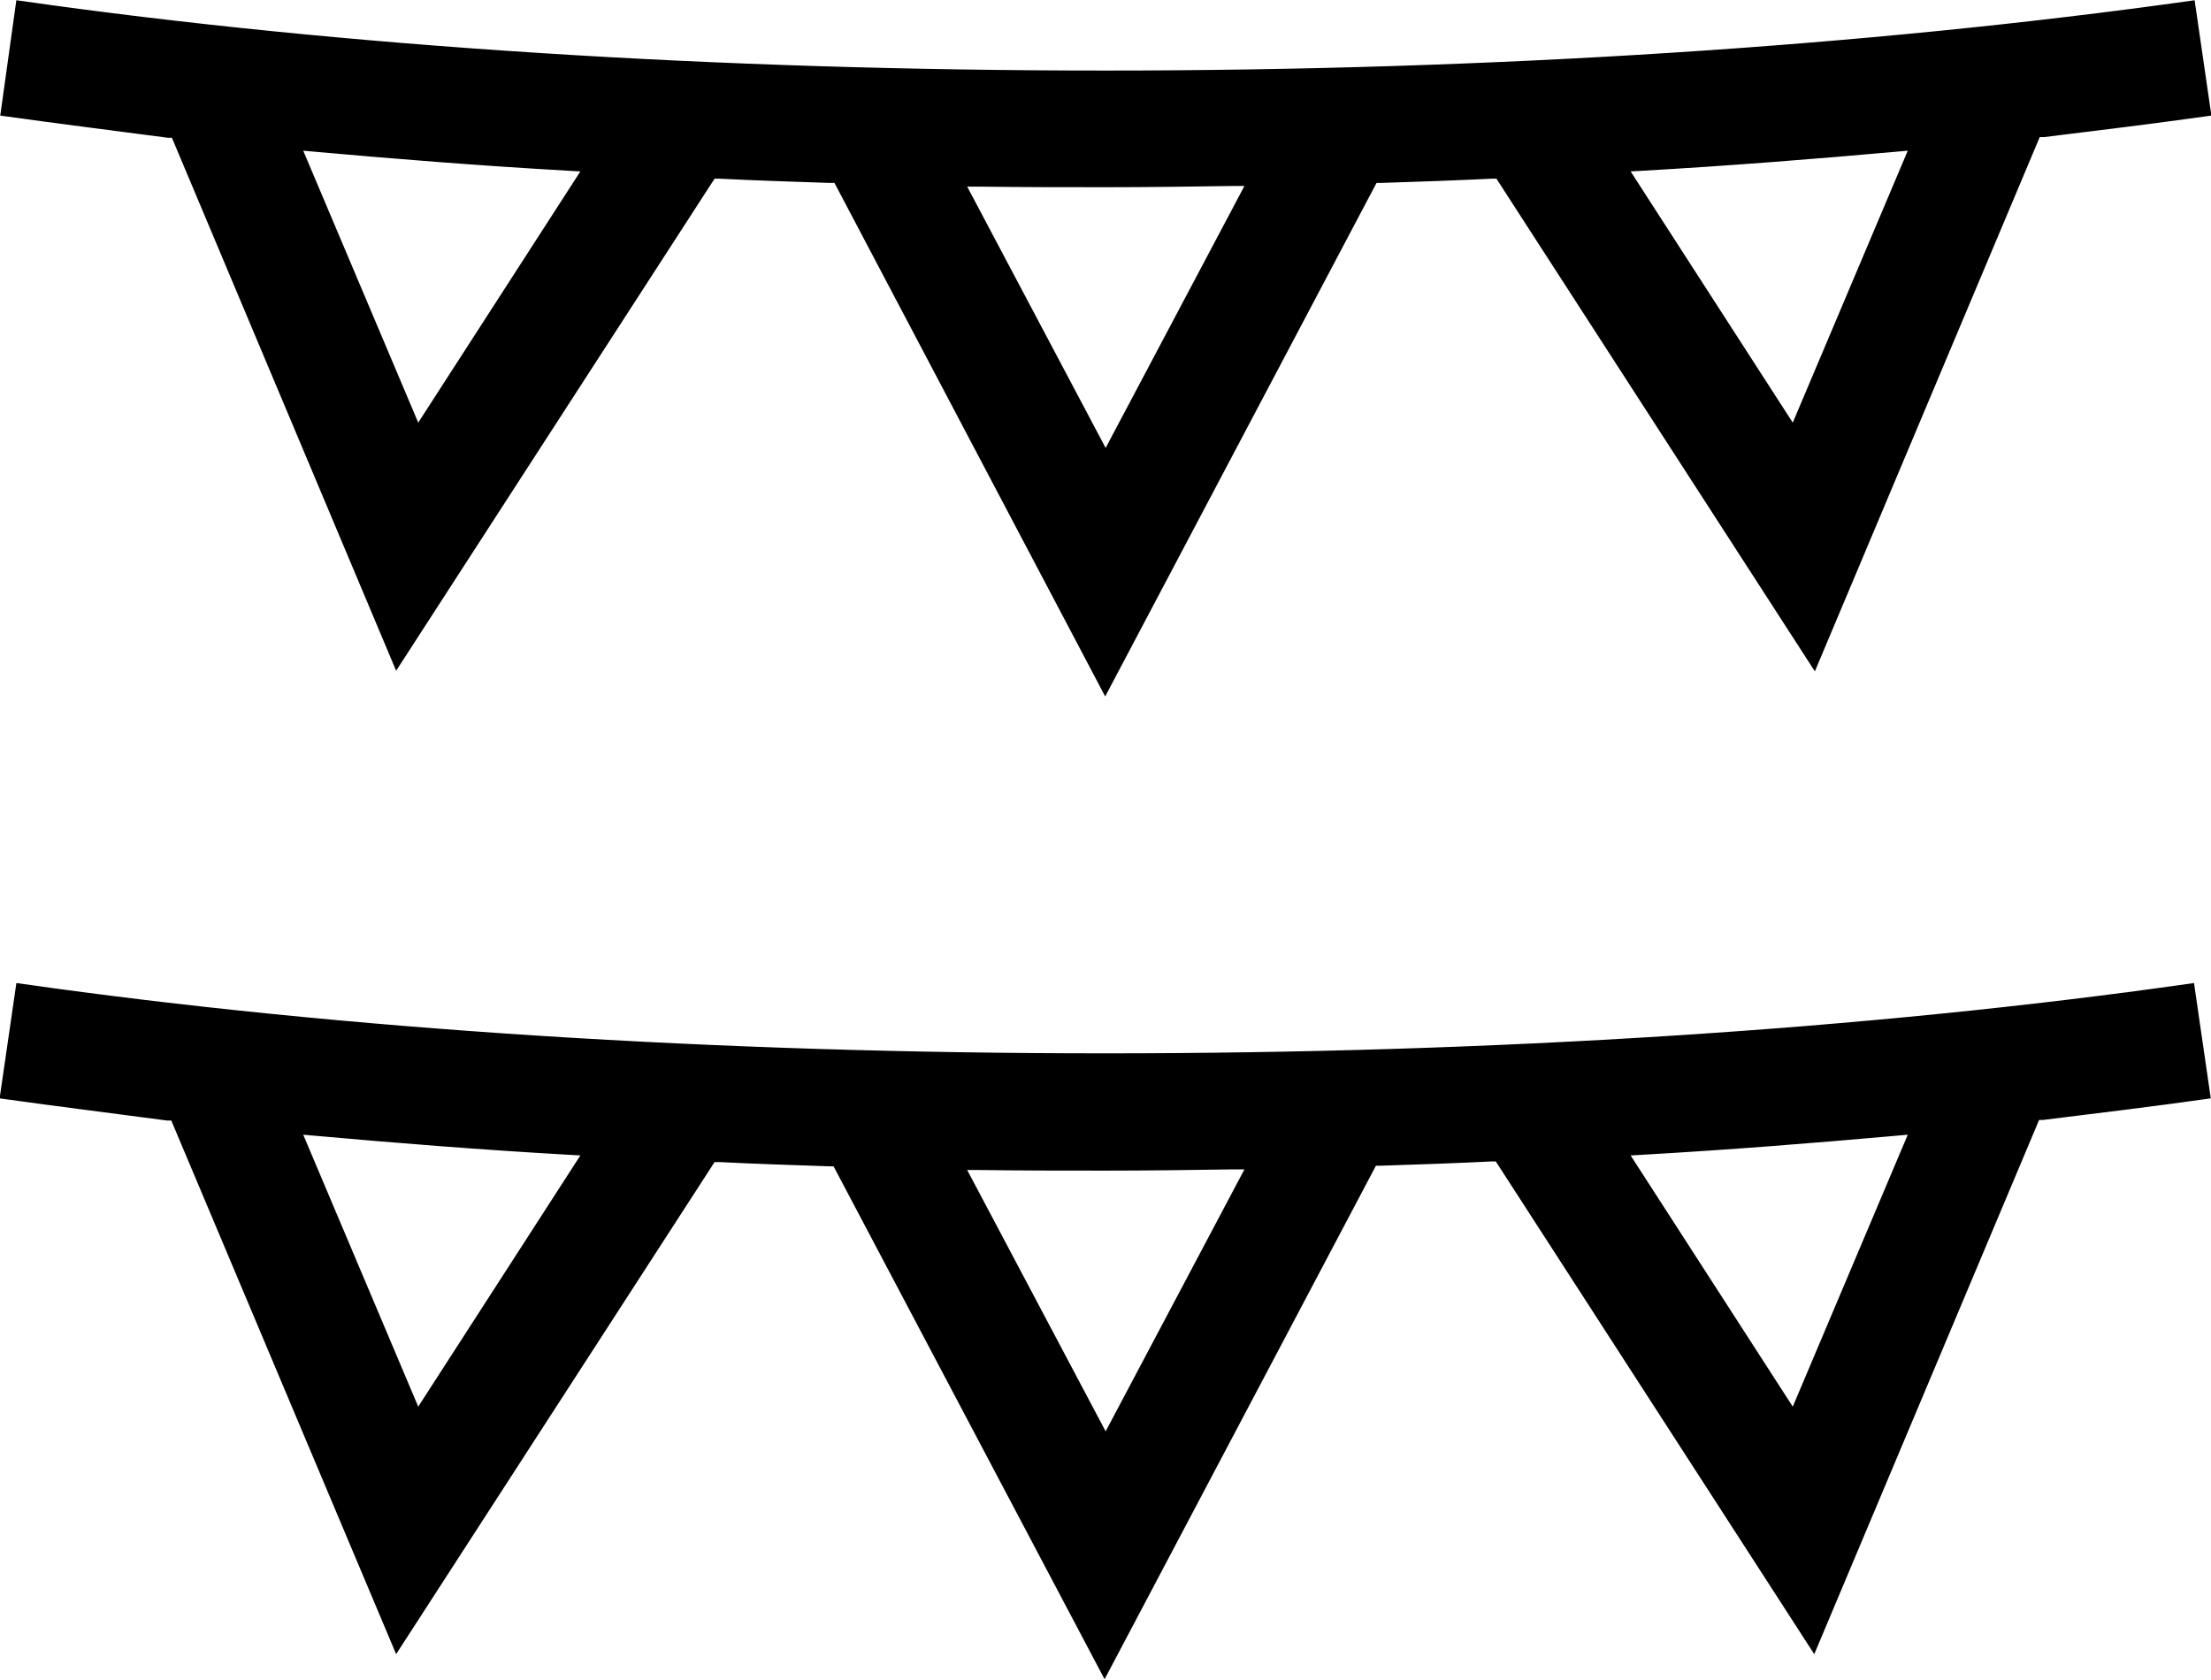
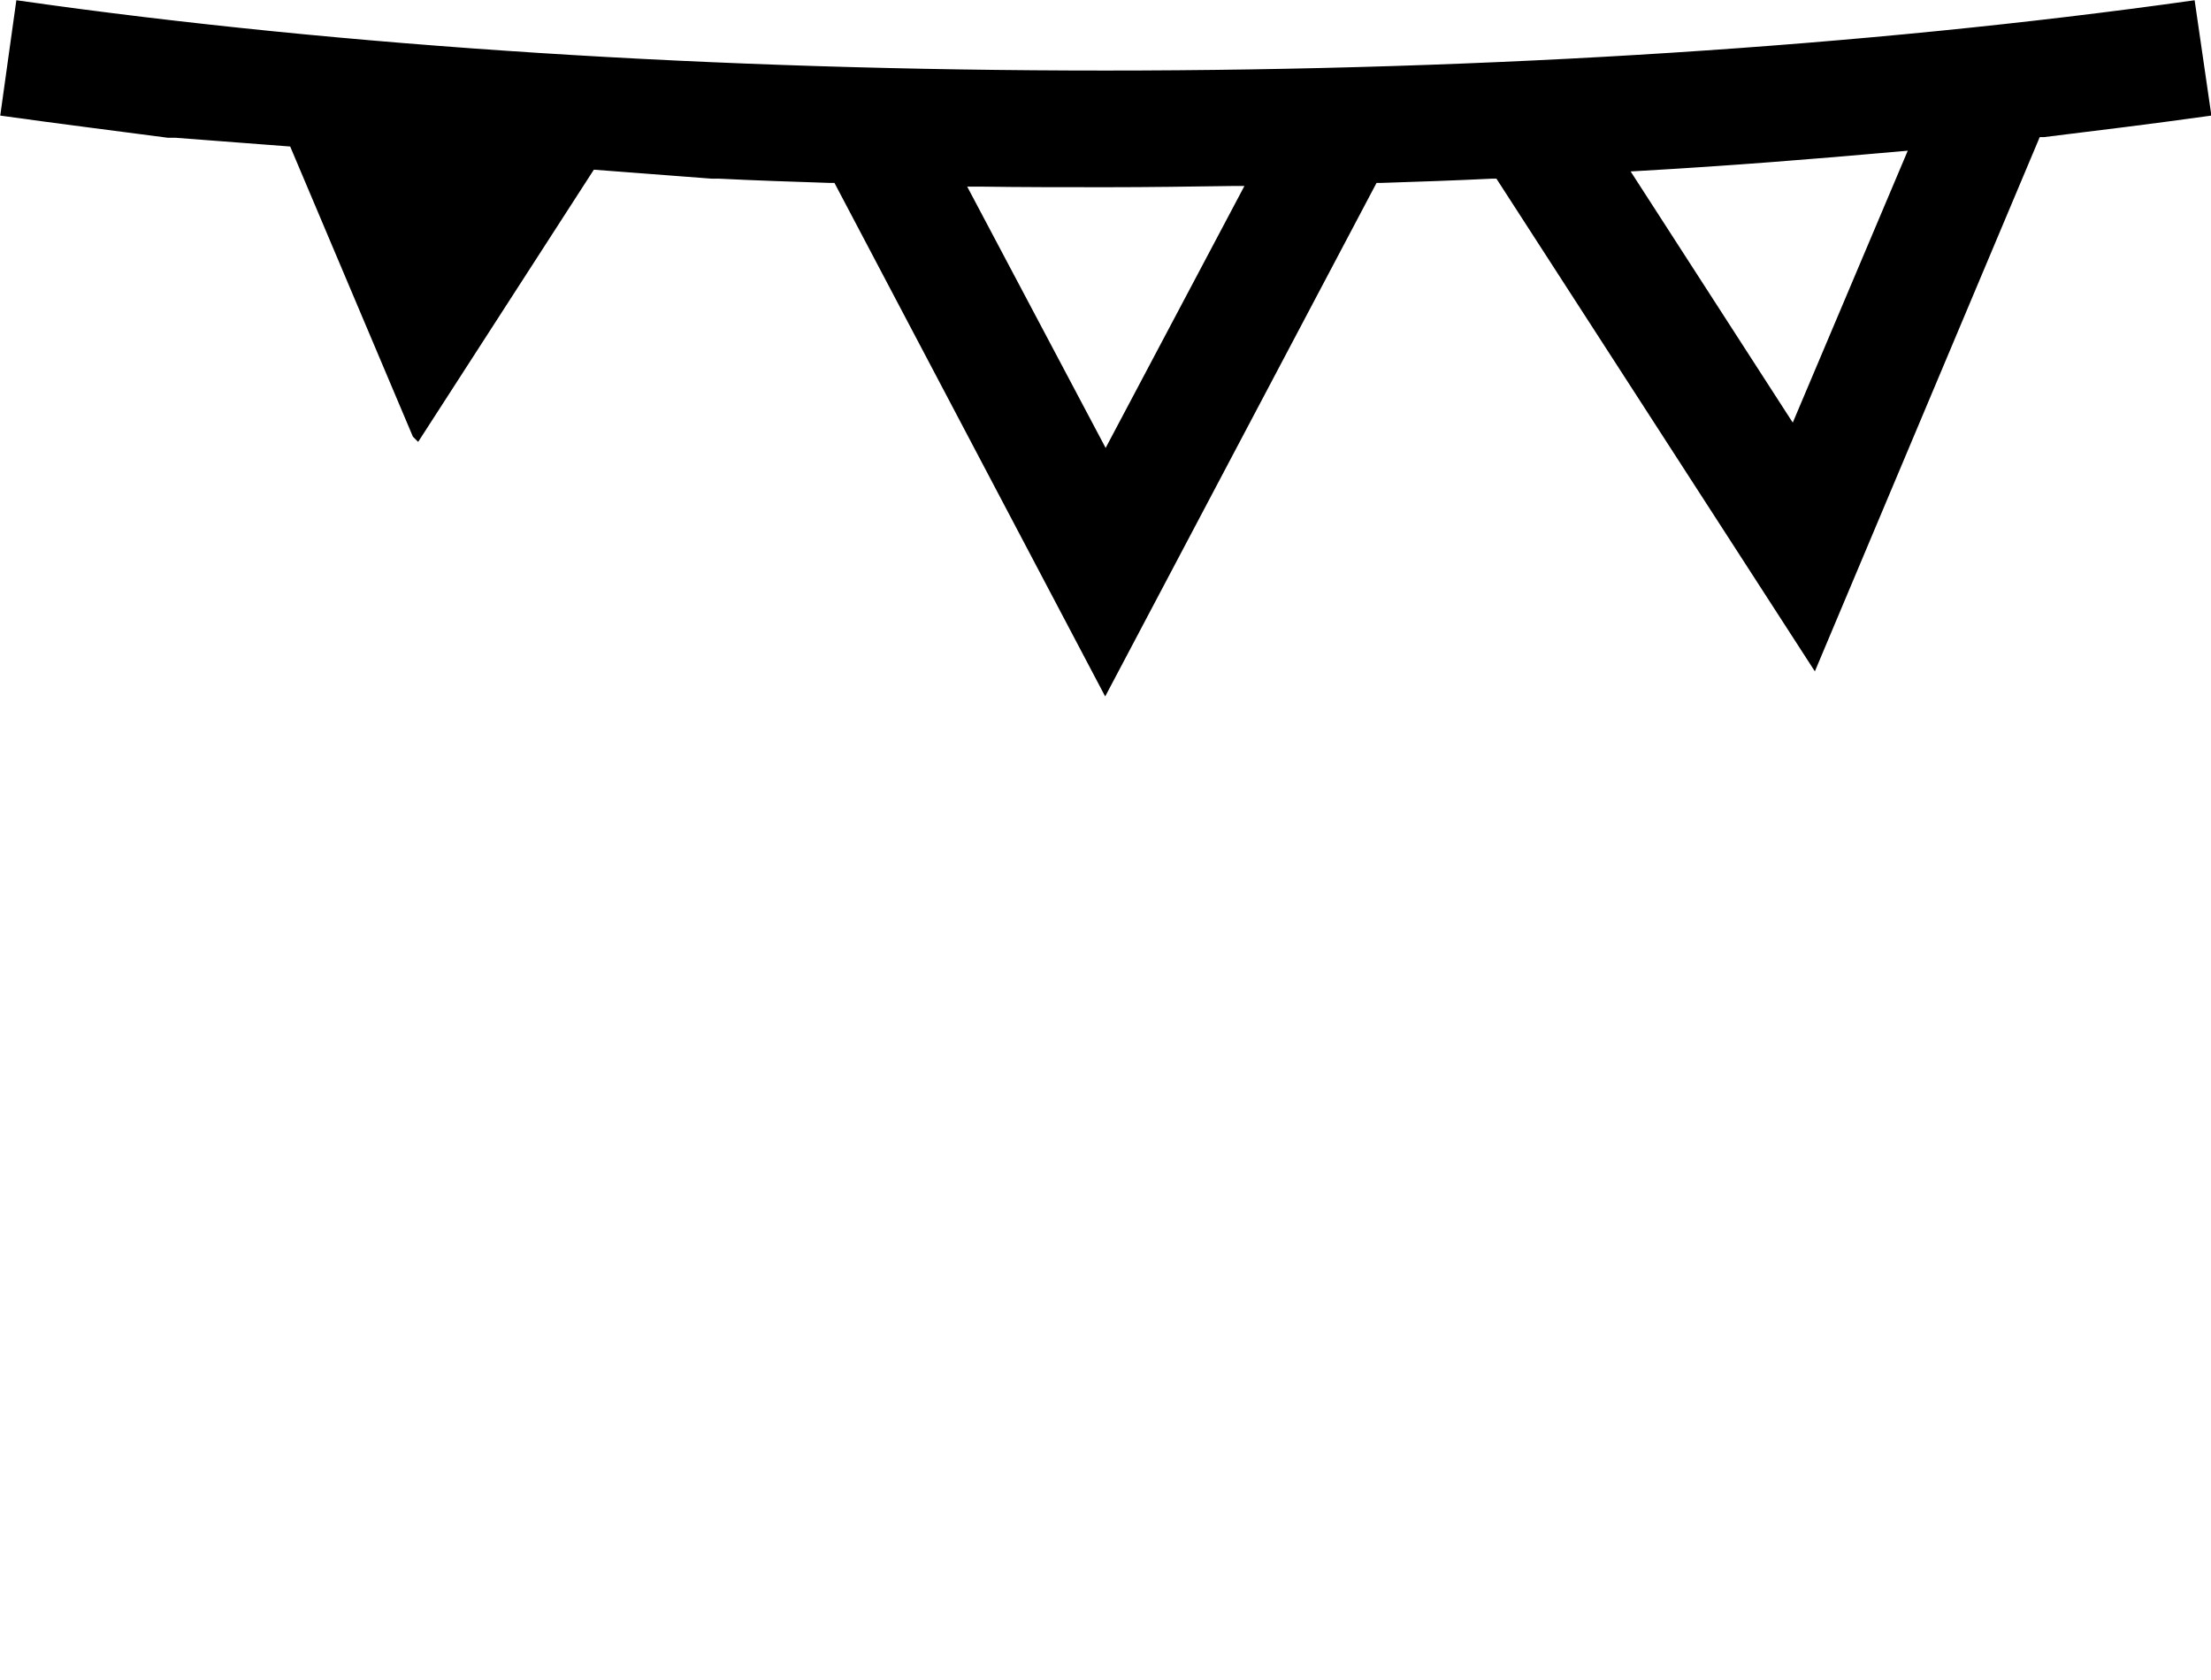
<svg xmlns="http://www.w3.org/2000/svg" id="Calque_2" data-name="Calque 2" viewBox="0 0 36.19 27.51">
  <defs>
    <style> .cls-1 { fill: #000; stroke: #000; stroke-miterlimit: 10; stroke-width: .17px; } </style>
  </defs>
  <g id="Calque_1-2" data-name="Calque 1">
    <g>
-       <path class="cls-1" d="M13.71,2.91h-.12c-.61-.02-1.22-.04-1.82-.07h-.12s-5.15,7.96-5.15,7.96L2.87,2.17h-.12c-.91-.12-1.79-.23-2.65-.35L.34.1c5.27.75,11.4,1.14,17.75,1.14S30.58.84,35.85.1l.25,1.72c-.86.12-1.75.23-2.65.34h-.12s-3.64,8.65-3.64,8.65l-5.15-7.97h-.12c-.6.03-1.21.05-1.82.07h-.12s-4.39,8.31-4.39,8.31L13.71,2.91ZM18.1,7.51l2.41-4.55h-.34c-.69.01-1.37.02-2.07.02s-1.38,0-2.07-.01h-.34s2.41,4.55,2.41,4.55ZM31.02,2.4c-1.34.12-2.73.23-4.13.31l-.35.02,2.82,4.37,2-4.73-.34.03ZM6.83,7.1l2.82-4.37-.35-.02c-1.41-.08-2.8-.19-4.13-.31l-.34-.03,2,4.73Z" />
-       <path class="cls-1" d="M13.71,19.01h-.12c-.61-.02-1.21-.04-1.82-.07h-.12s-5.15,7.96-5.15,7.96l-3.64-8.64h-.12c-.9-.12-1.79-.23-2.65-.35l.25-1.72c5.27.75,11.4,1.14,17.75,1.14s12.48-.39,17.75-1.14l.25,1.72c-.86.12-1.75.23-2.65.34h-.12s-3.64,8.65-3.64,8.65l-5.15-7.97h-.12c-.6.03-1.21.05-1.82.07h-.12s-4.39,8.31-4.39,8.31l-4.39-8.31ZM18.1,23.61l2.41-4.55h-.34c-.69.01-1.37.02-2.07.02s-1.38,0-2.07-.01h-.34s2.41,4.55,2.41,4.55ZM31.02,18.51c-1.34.12-2.73.23-4.13.31l-.35.02,2.82,4.37,2-4.73-.34.03ZM6.83,23.21l2.82-4.37-.35-.02c-1.41-.08-2.79-.19-4.13-.31l-.34-.03,2,4.73Z" />
+       <path class="cls-1" d="M13.71,2.91h-.12c-.61-.02-1.22-.04-1.82-.07h-.12L2.87,2.17h-.12c-.91-.12-1.79-.23-2.65-.35L.34.1c5.27.75,11.4,1.14,17.75,1.14S30.58.84,35.85.1l.25,1.72c-.86.12-1.75.23-2.65.34h-.12s-3.64,8.65-3.64,8.65l-5.15-7.97h-.12c-.6.03-1.21.05-1.82.07h-.12s-4.39,8.31-4.39,8.31L13.71,2.91ZM18.1,7.51l2.41-4.55h-.34c-.69.01-1.37.02-2.07.02s-1.38,0-2.07-.01h-.34s2.41,4.55,2.41,4.55ZM31.02,2.4c-1.34.12-2.73.23-4.13.31l-.35.02,2.82,4.37,2-4.73-.34.03ZM6.83,7.1l2.82-4.37-.35-.02c-1.41-.08-2.8-.19-4.13-.31l-.34-.03,2,4.73Z" />
    </g>
  </g>
</svg>